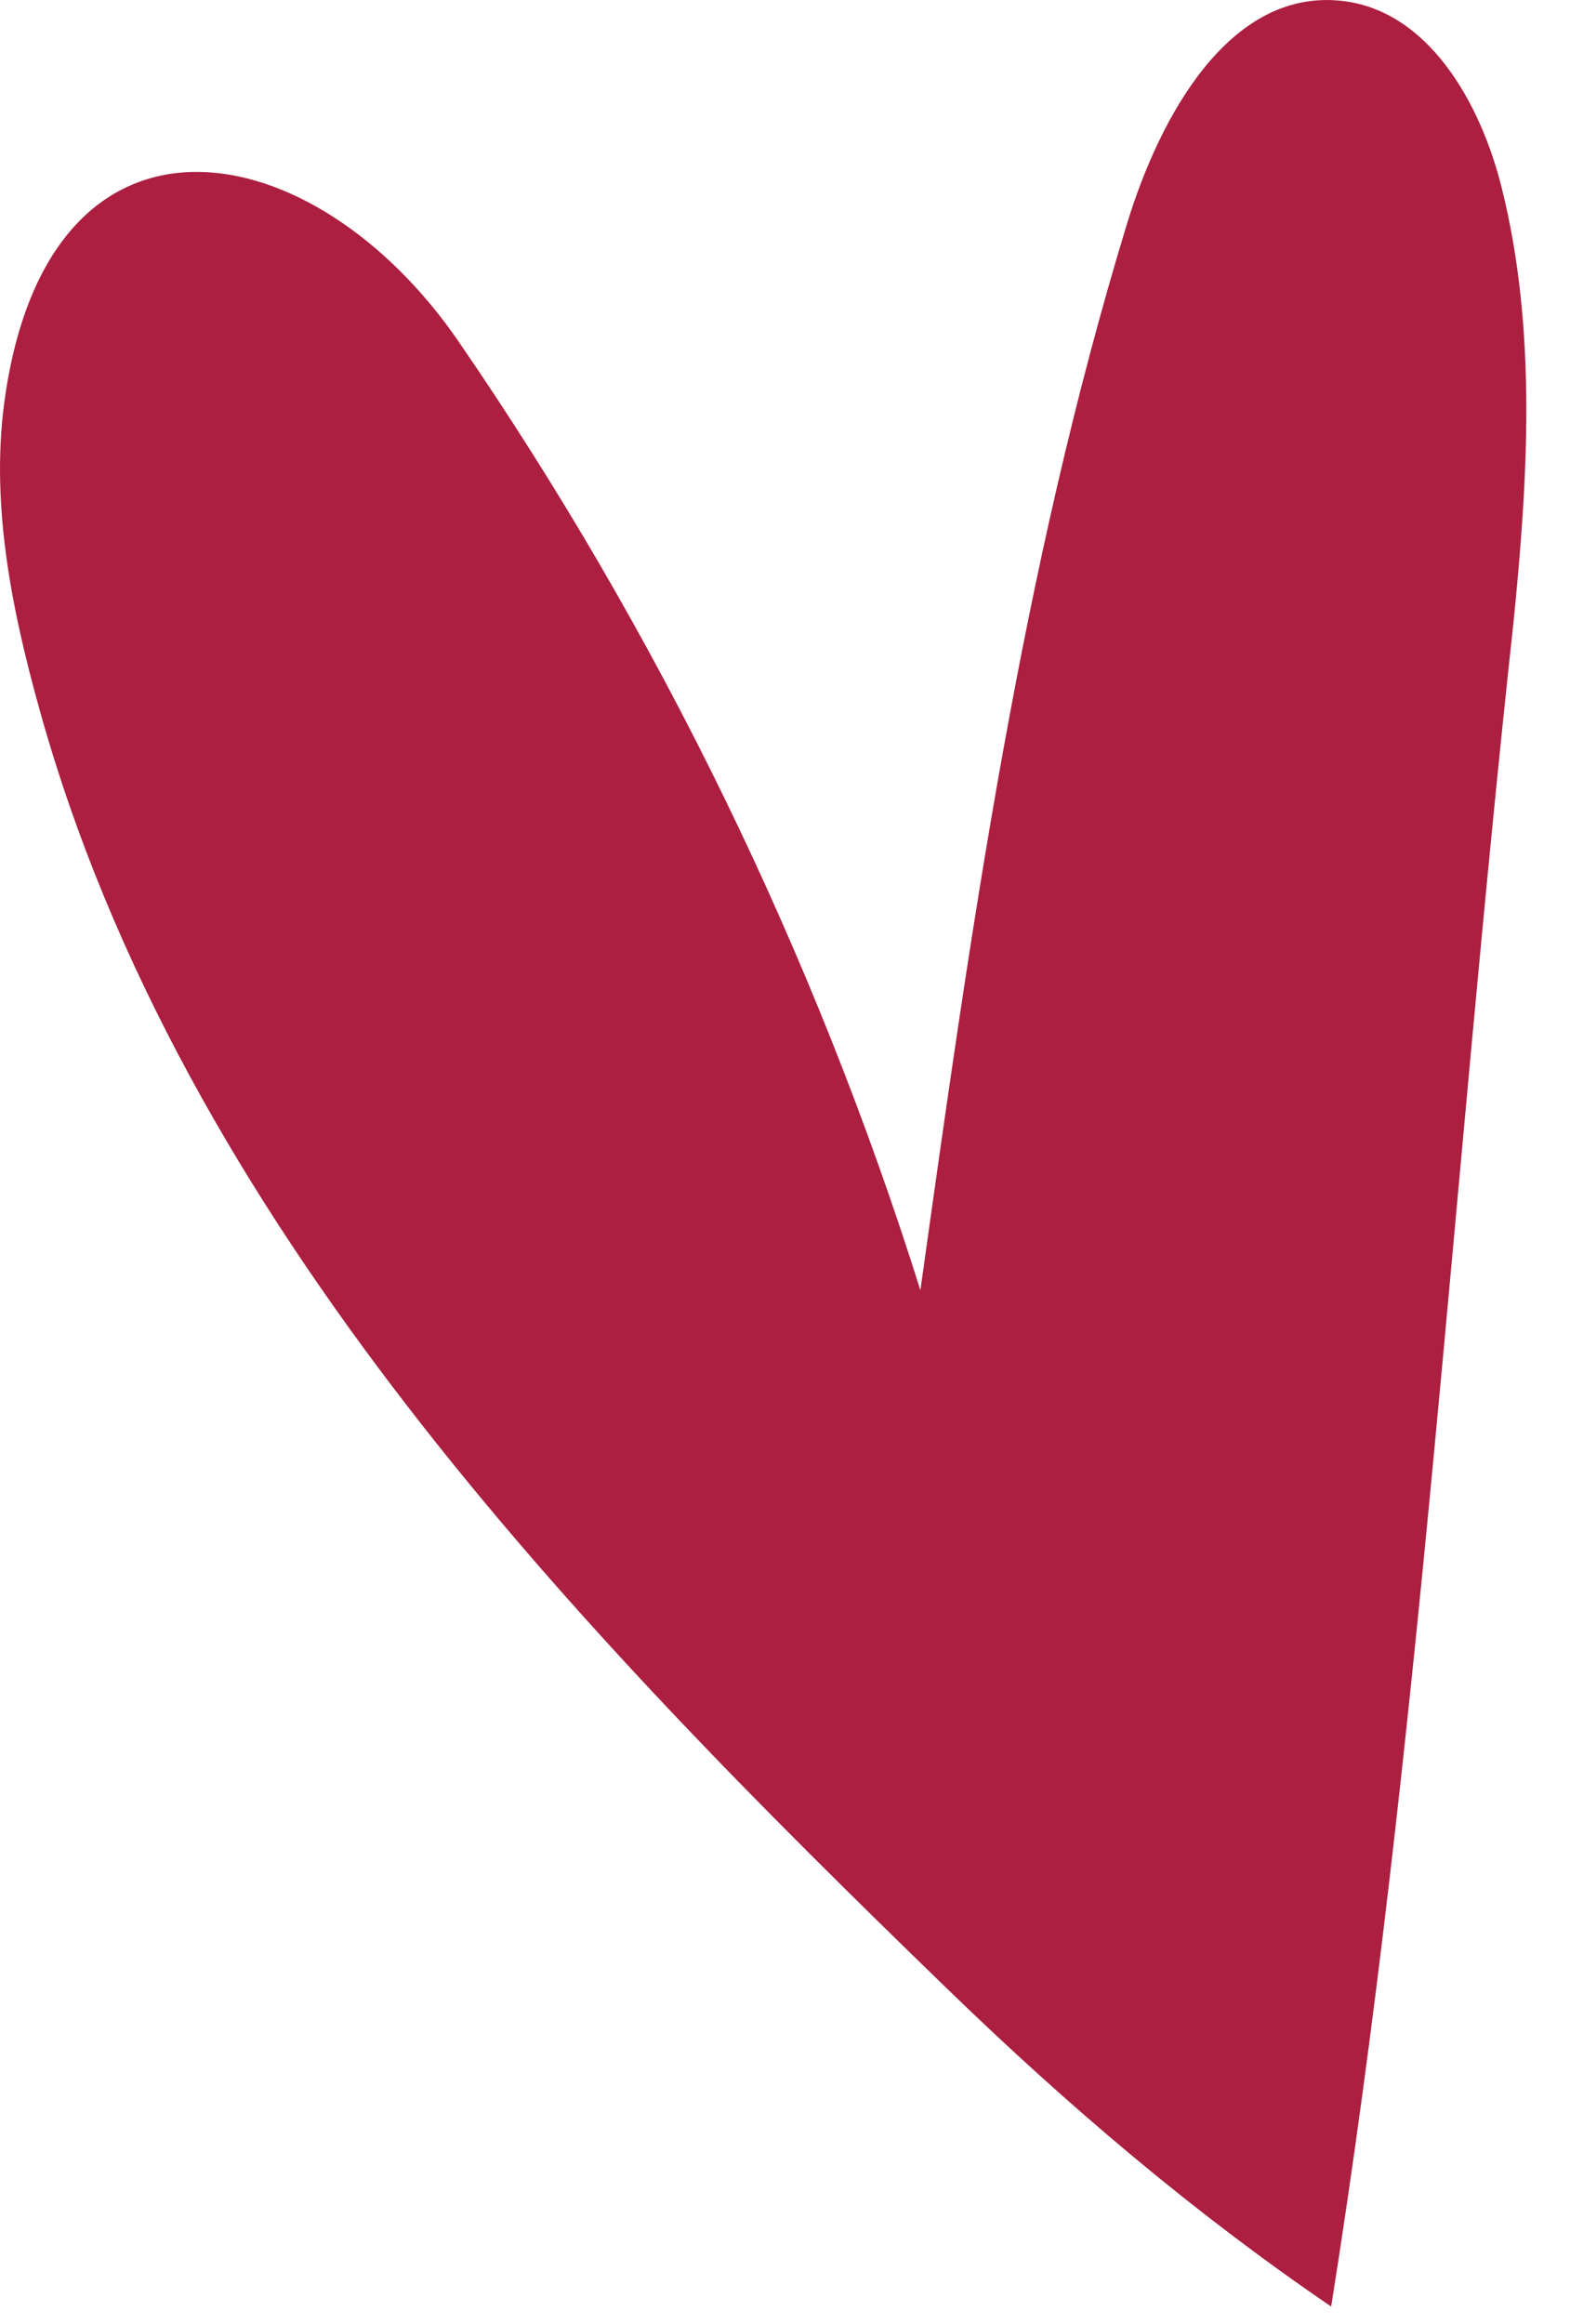
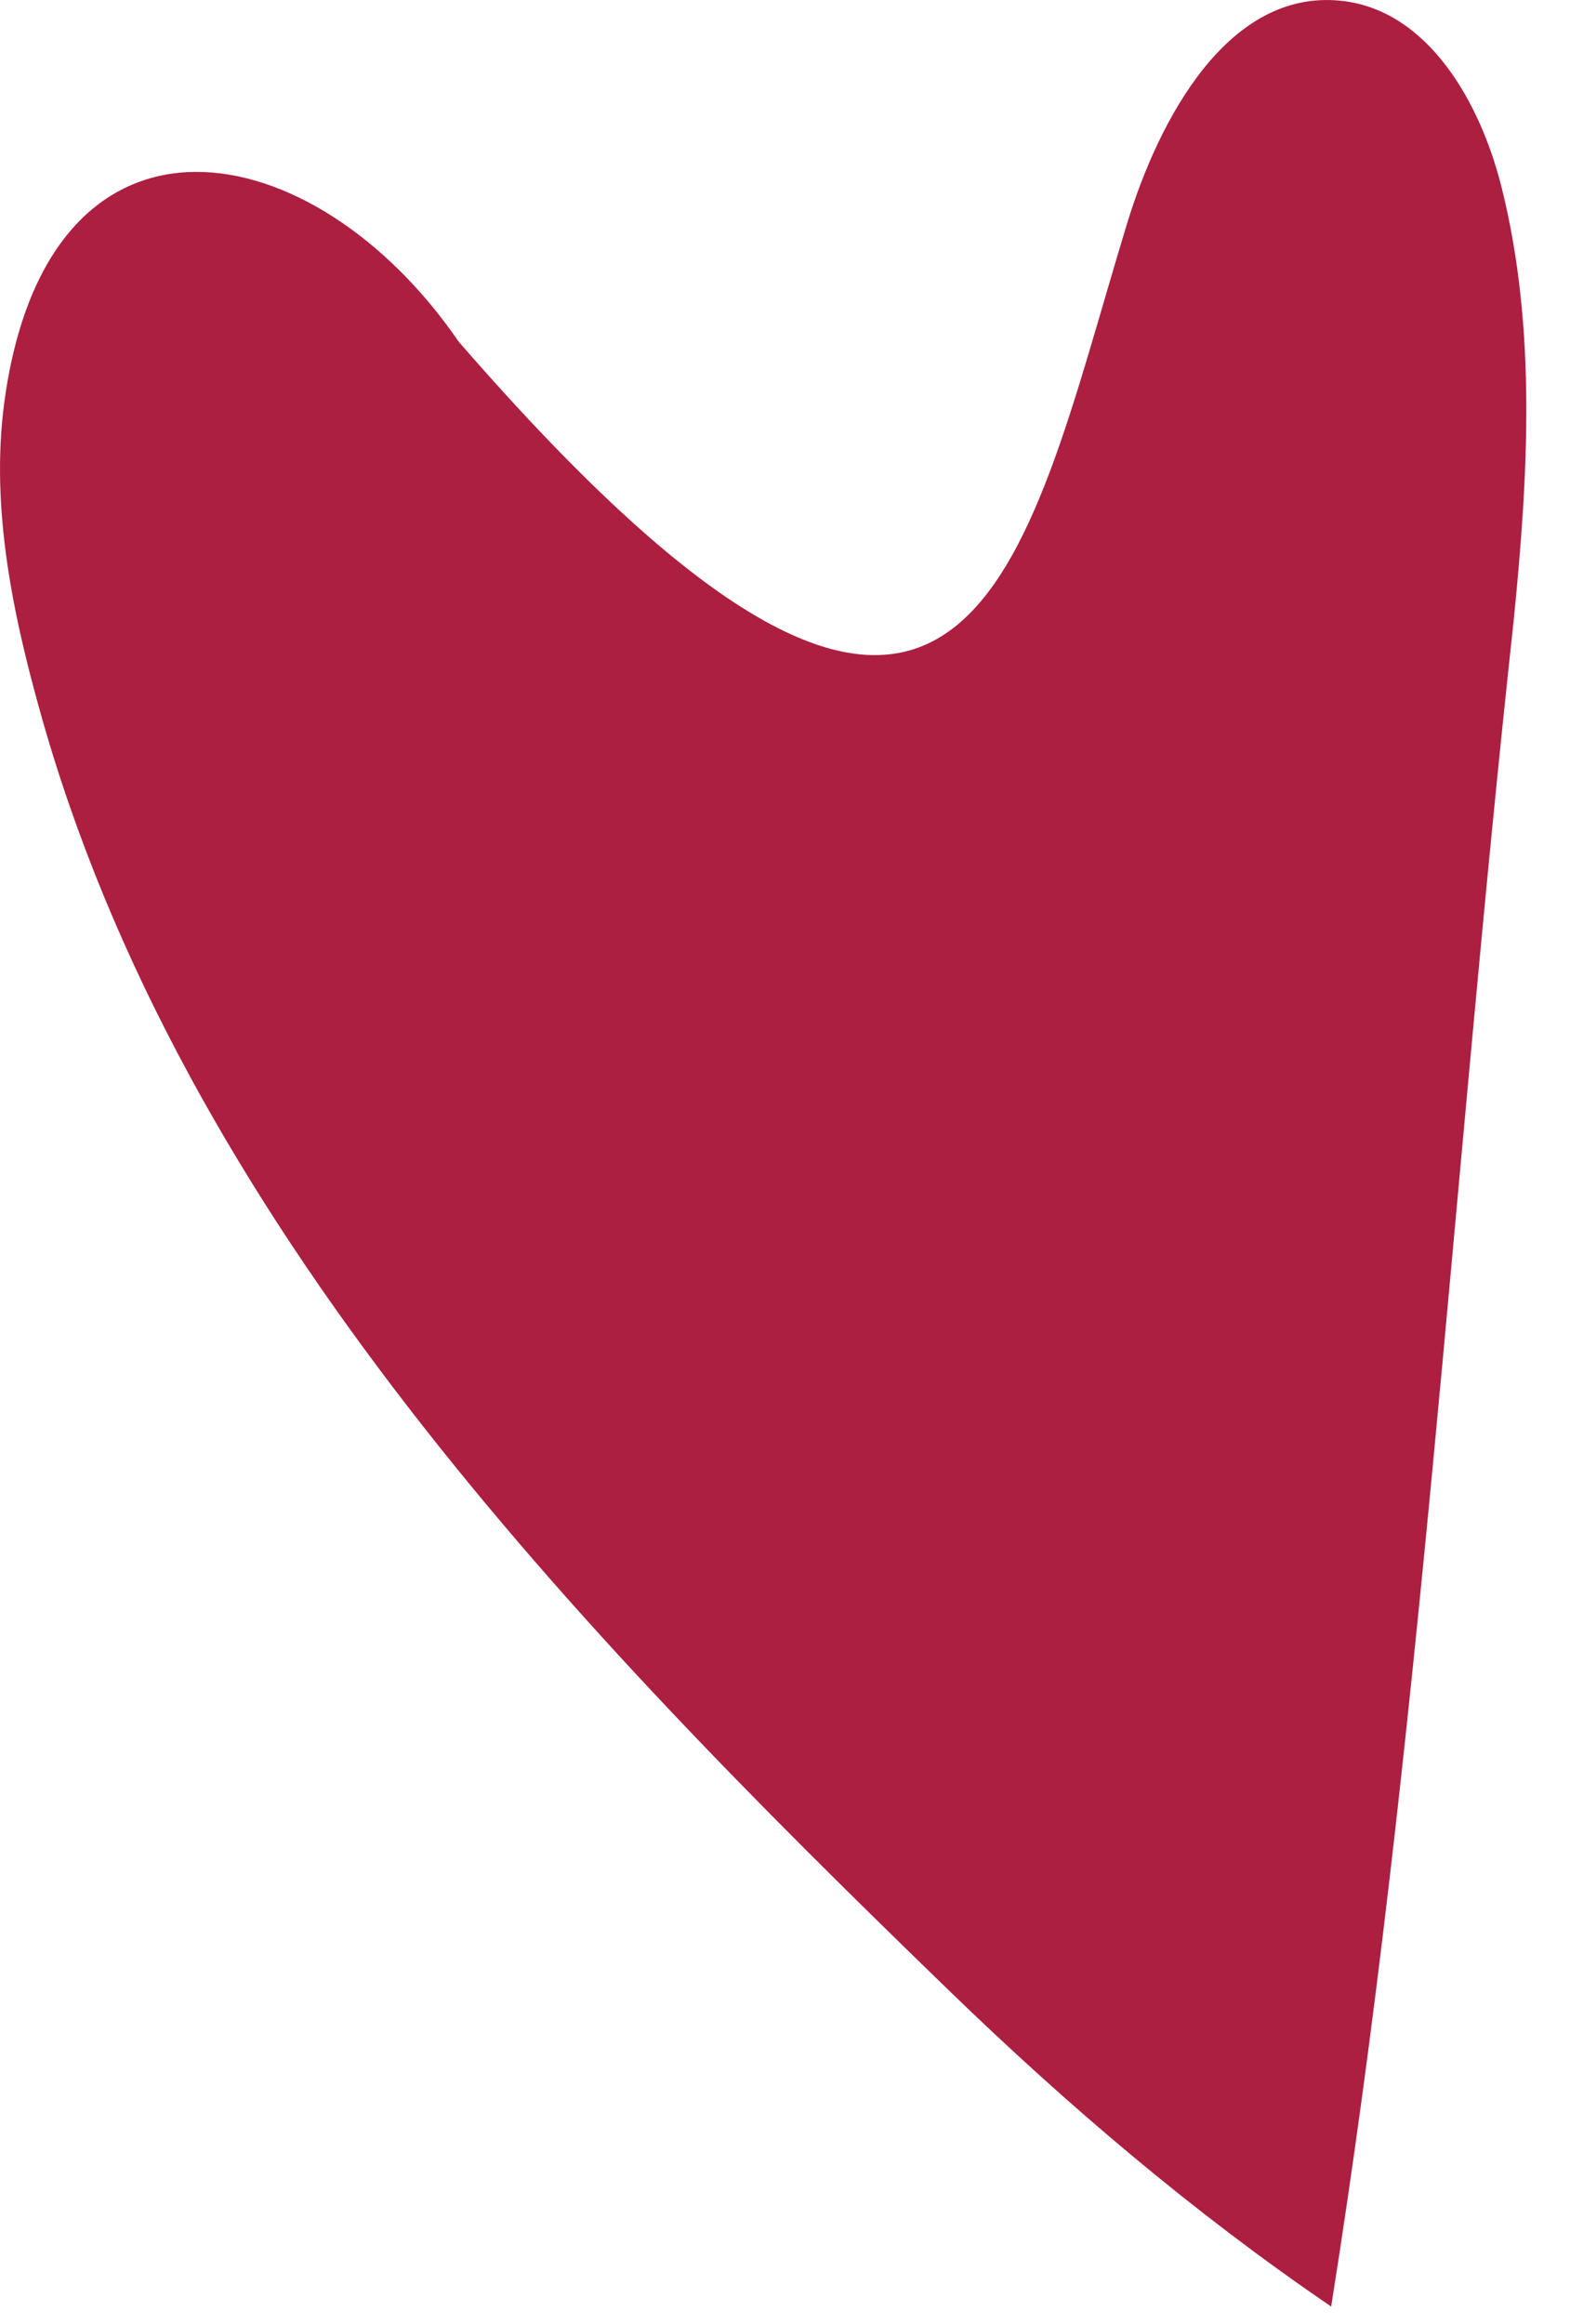
<svg xmlns="http://www.w3.org/2000/svg" width="25" height="37" viewBox="0 0 25 37" fill="none">
-   <path d="M15.093 31.673C9.177 25.94 2.896 19.454 0.631 11.302C0.173 9.659 -0.17 7.94 0.09 6.255C0.841 1.332 4.991 2.068 7.305 5.441C10.486 10.073 12.97 15.18 14.656 20.541C15.455 14.826 16.262 9.084 17.945 3.565C18.465 1.86 19.567 -0.164 21.34 0.011C22.738 0.148 23.577 1.634 23.914 2.996C24.474 5.245 24.332 7.605 24.1 9.911C23.116 18.941 22.627 27.731 21.197 36.722C19.007 35.231 16.996 33.517 15.093 31.673Z" fill="#AC1F40" />
+   <path d="M15.093 31.673C9.177 25.94 2.896 19.454 0.631 11.302C0.173 9.659 -0.17 7.94 0.09 6.255C0.841 1.332 4.991 2.068 7.305 5.441C15.455 14.826 16.262 9.084 17.945 3.565C18.465 1.86 19.567 -0.164 21.34 0.011C22.738 0.148 23.577 1.634 23.914 2.996C24.474 5.245 24.332 7.605 24.1 9.911C23.116 18.941 22.627 27.731 21.197 36.722C19.007 35.231 16.996 33.517 15.093 31.673Z" fill="#AC1F40" />
</svg>